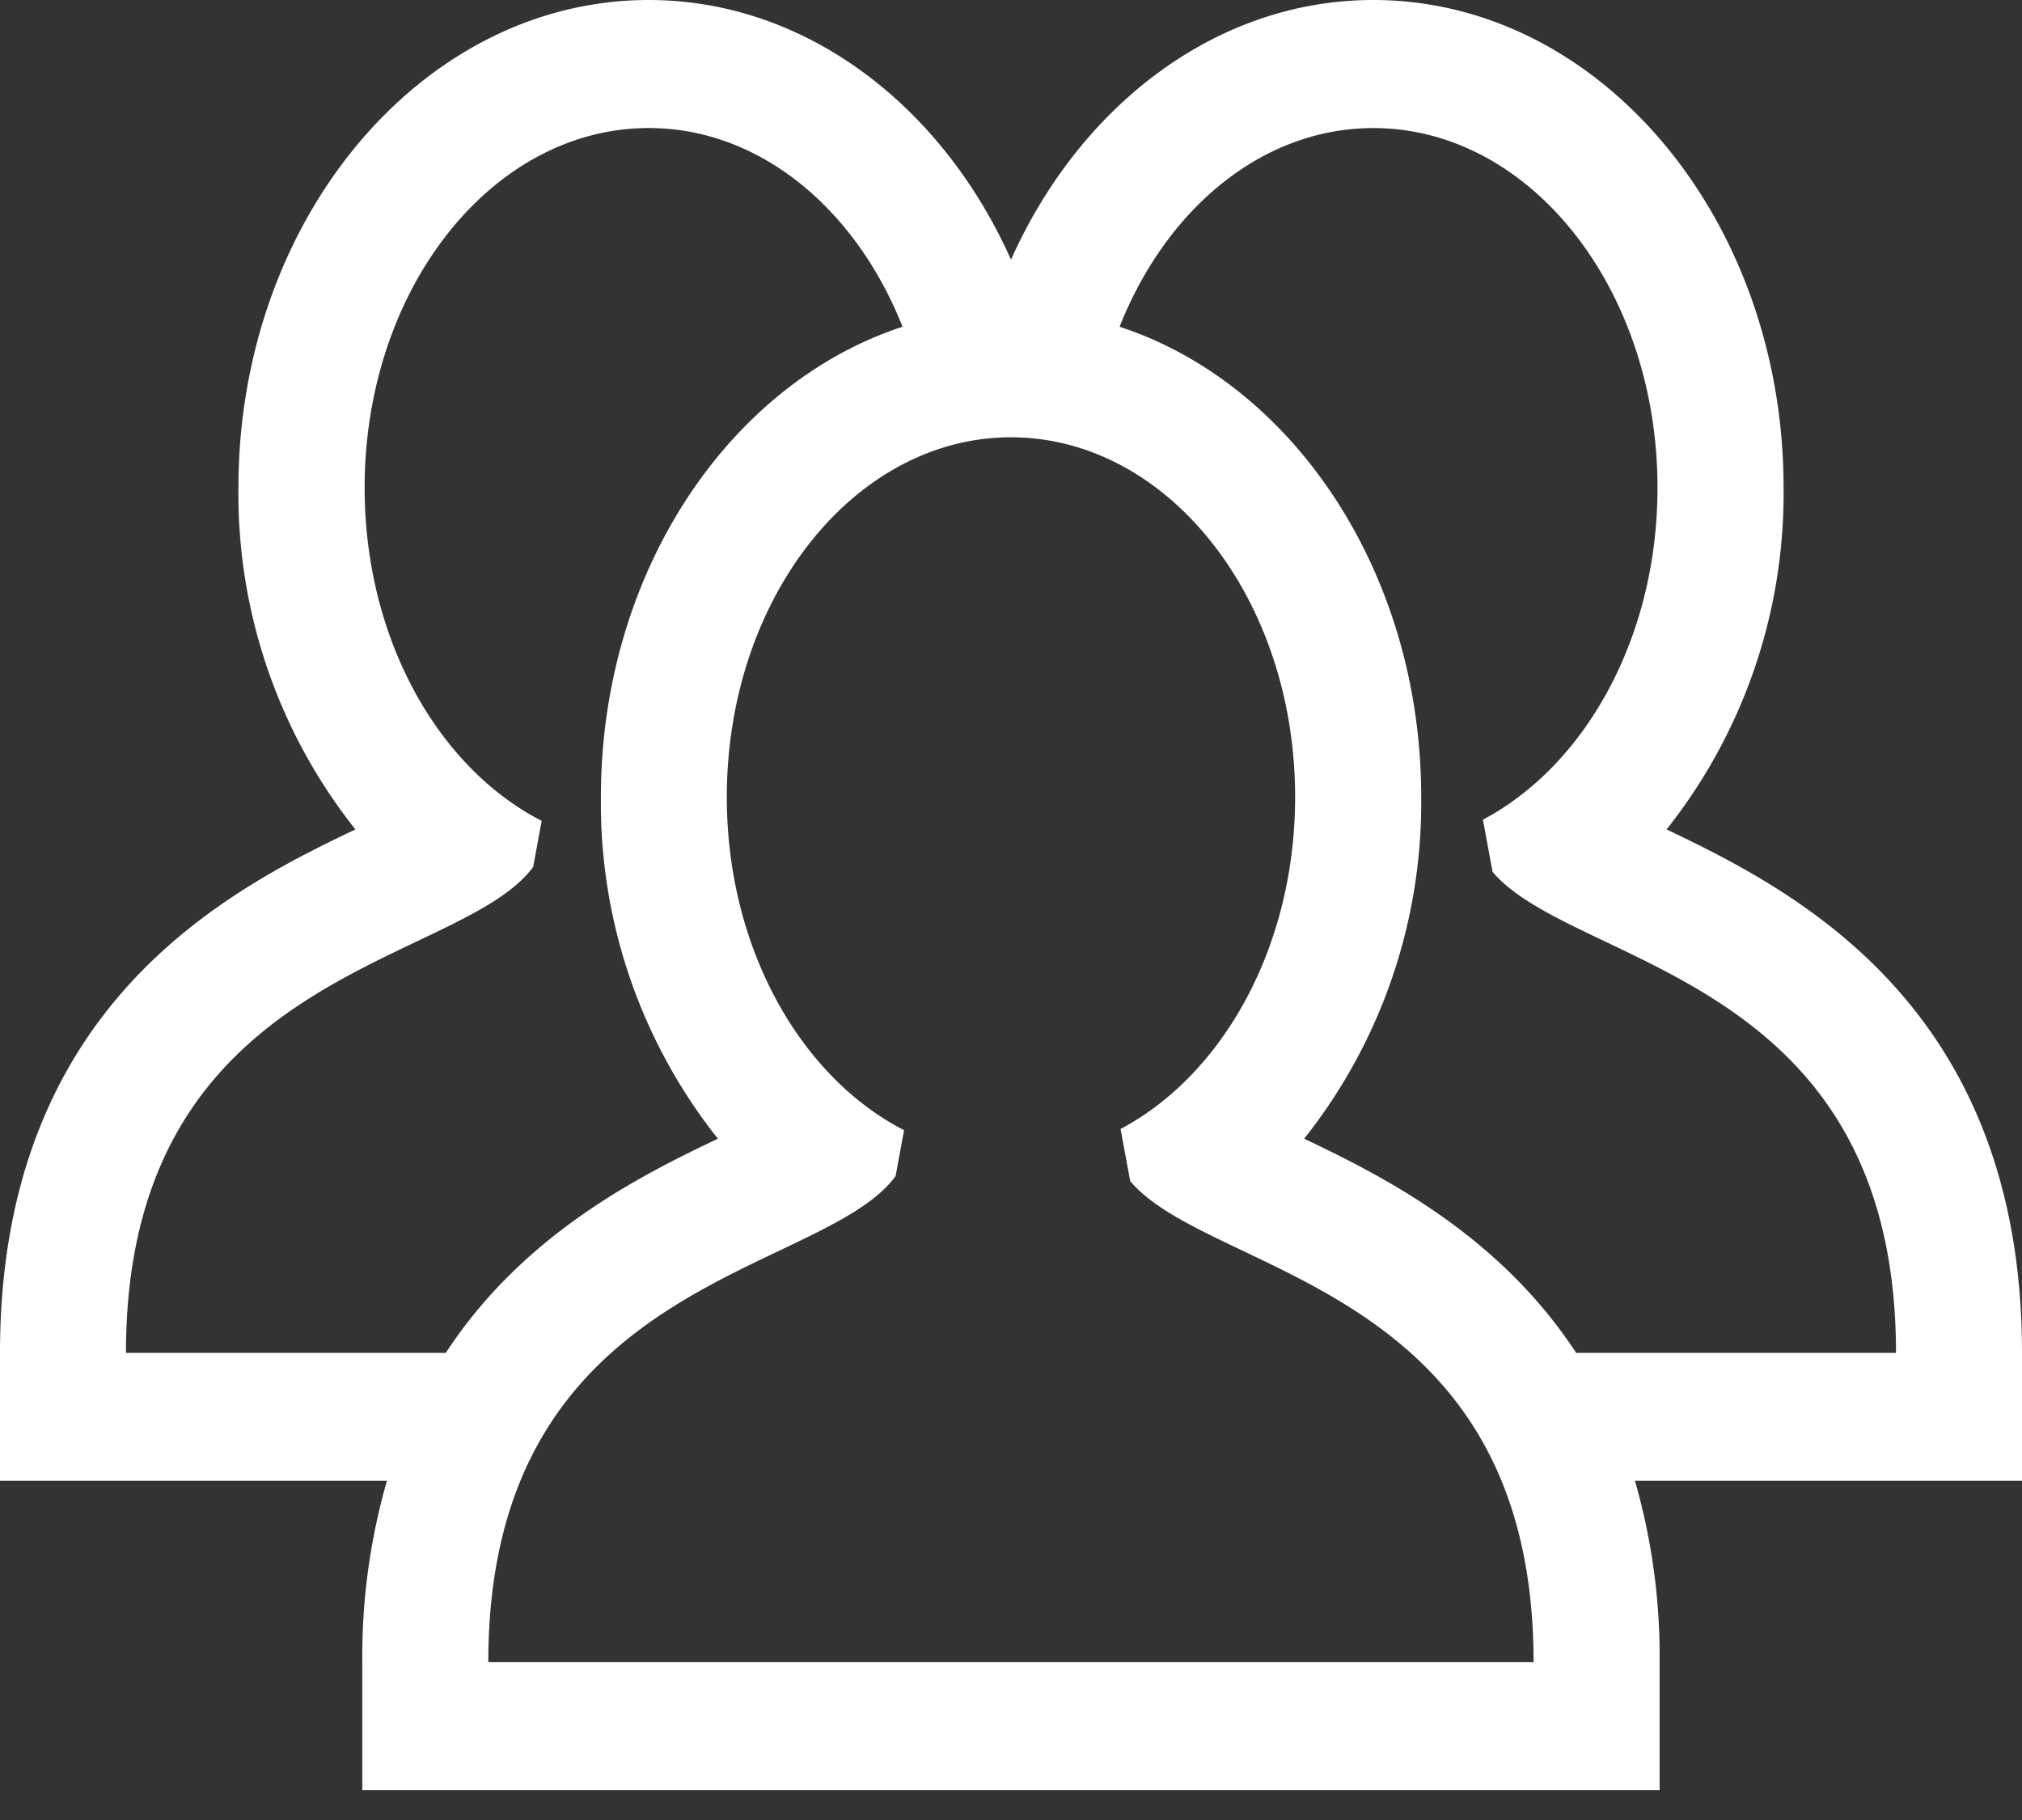
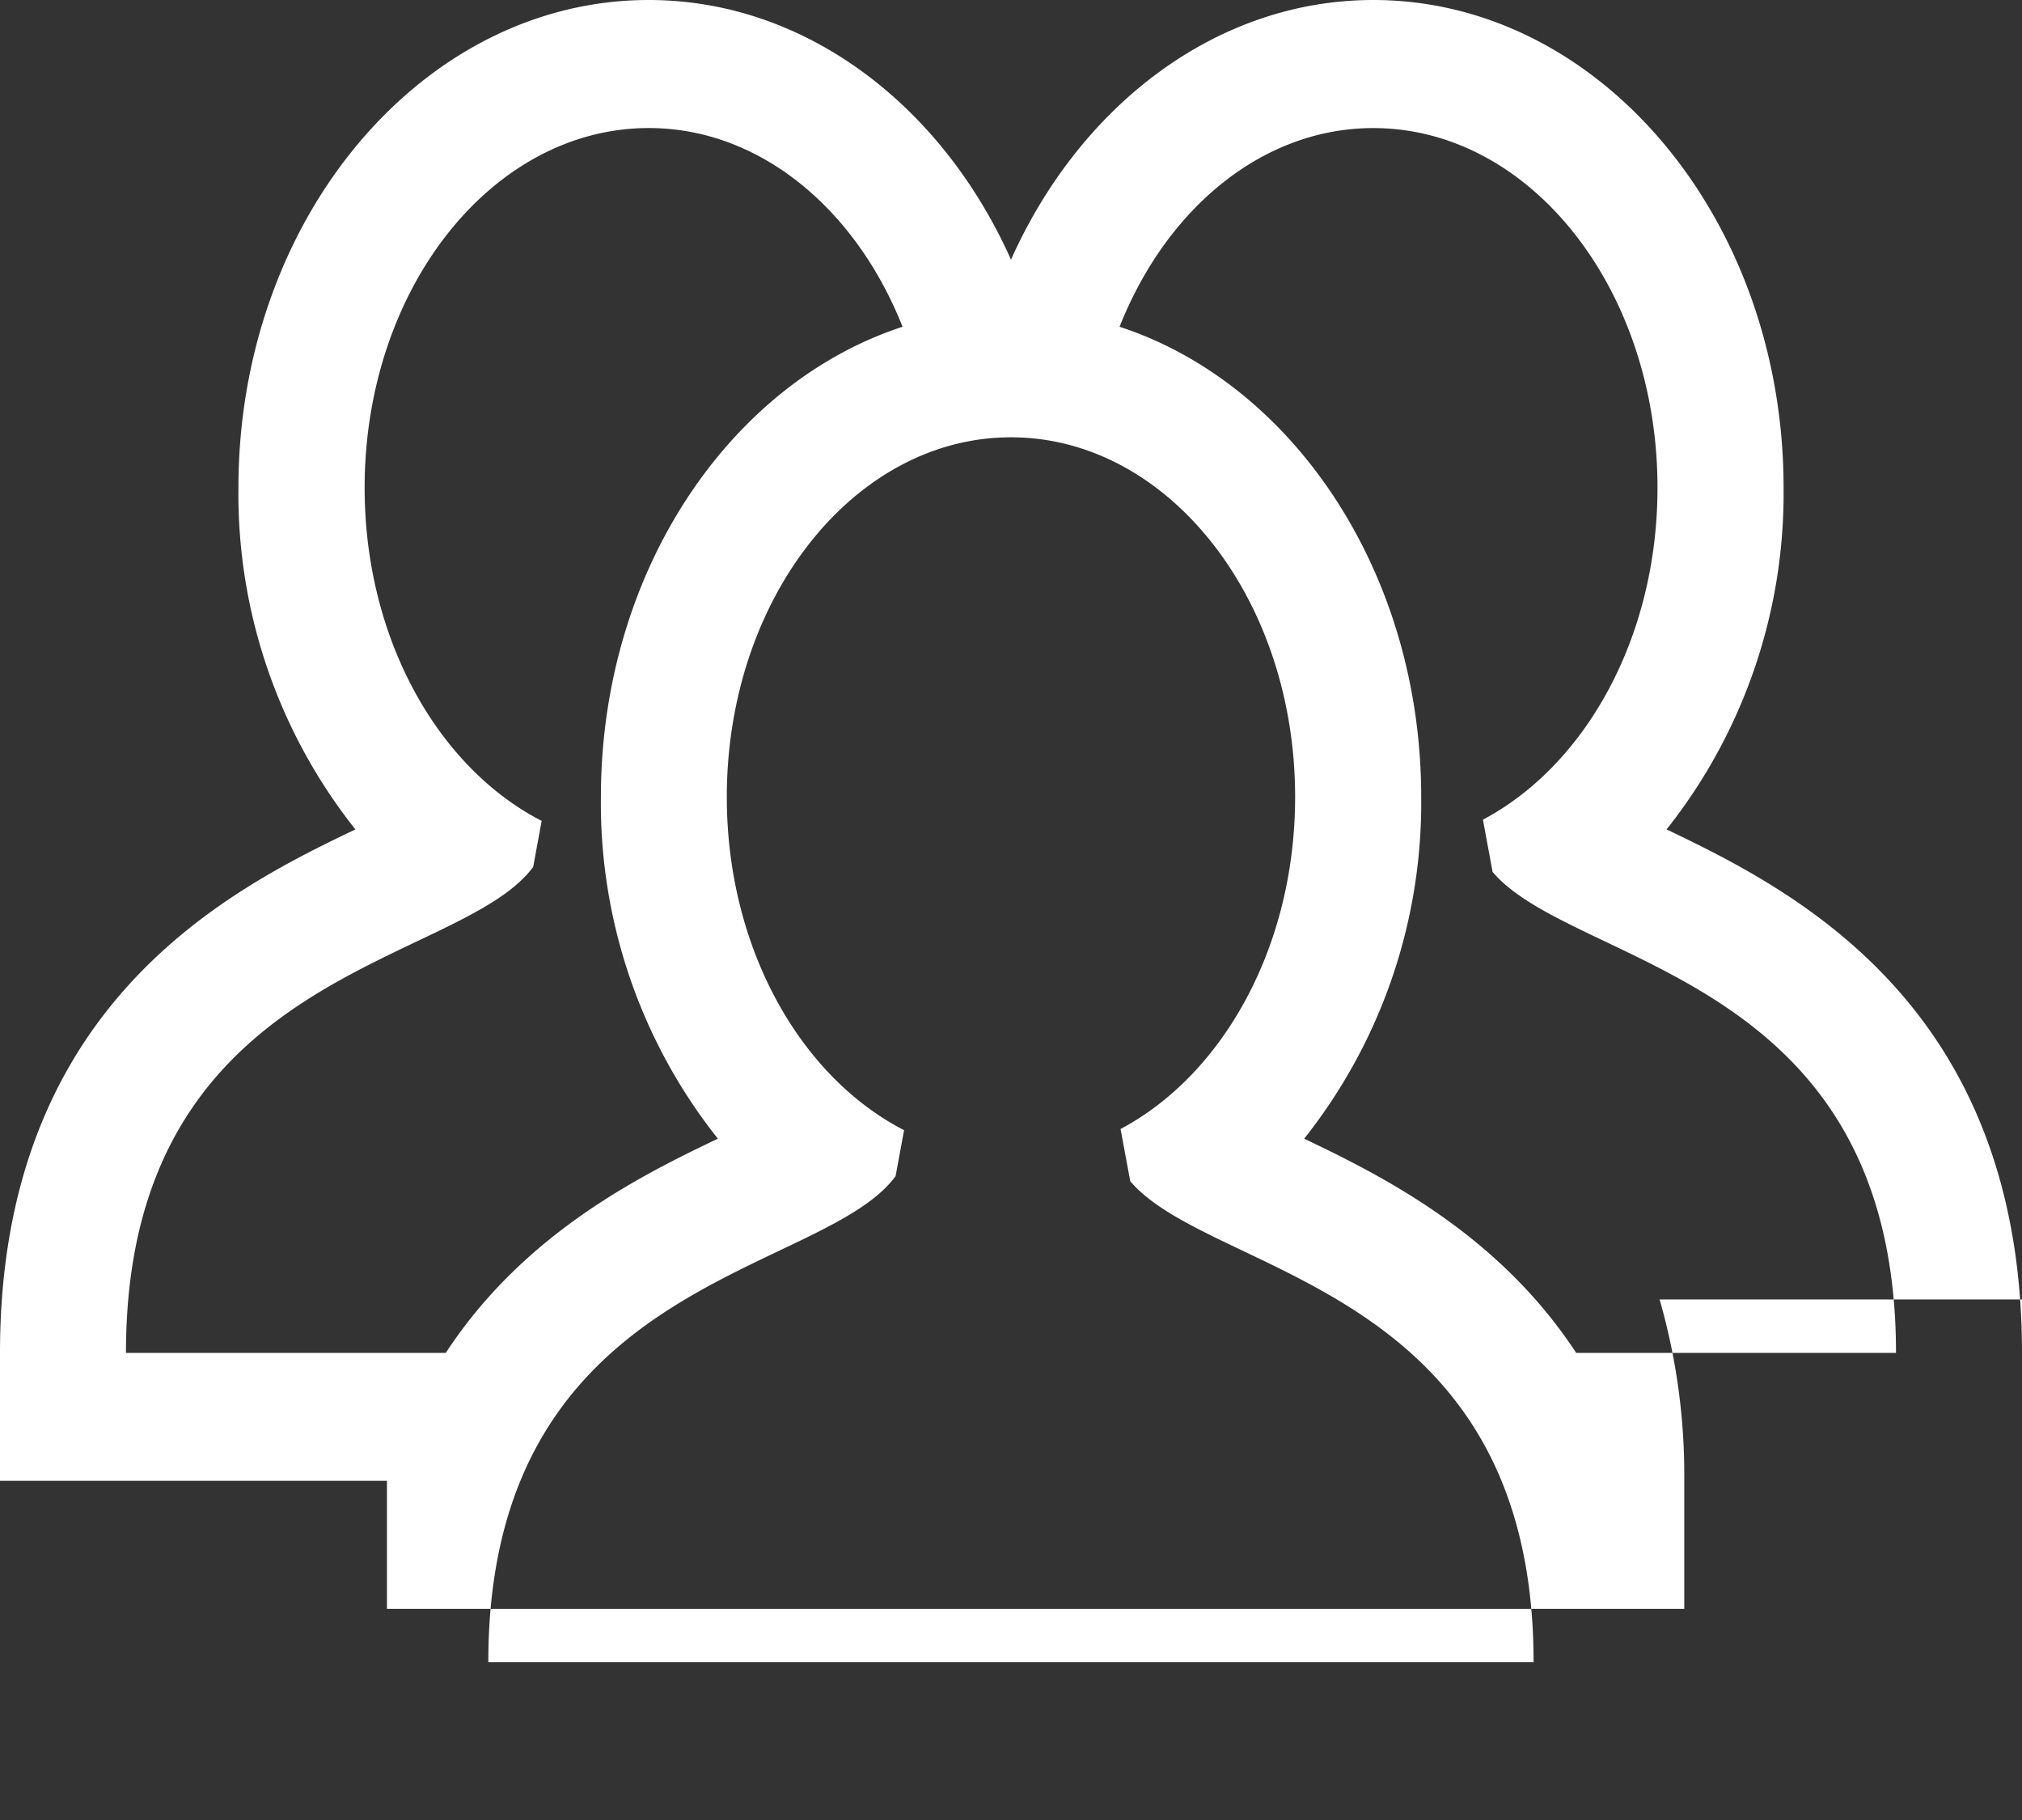
<svg xmlns="http://www.w3.org/2000/svg" width="60" height="54" viewBox="0 0 60 54">
  <rect x="0" y="0" width="60" height="54" fill="#333333" stroke="none" />
-   <path d="M49.453 24.609a16.033 16.033 0 0 0 3.472-10.14C52.925 6.493 47.465 0 40.752 0 36.098 0 32.046 3.126 30 7.704 27.955 3.126 23.902 0 19.248 0 12.536 0 7.075 6.492 7.075 14.47a16.003 16.003 0 0 0 3.471 10.139C6.73 26.429 0 29.849 0 40.14v3.796h11.482a18.845 18.845 0 0 0-.731 5.381v3.798h38.496v-3.798a18.85 18.85 0 0 0-.732-5.381H60V40.14c0-10.291-6.73-13.709-10.547-15.531zM13.228 40.14h-9.49c0-11.434 9.89-11.431 12.084-14.42l.251-1.364c-3.082-1.586-5.253-5.412-5.253-9.886 0-5.894 3.776-10.671 8.432-10.671 3.298 0 6.146 2.403 7.53 5.896-5.153 1.684-8.951 7.299-8.951 13.952a15.996 15.996 0 0 0 3.471 10.138c-2.342 1.116-5.768 2.833-8.074 6.355zm16.881 9.177H14.49c0-11.433 9.89-11.43 12.085-14.42l.252-1.364c-3.084-1.586-5.26-5.41-5.26-9.886 0-5.894 3.776-10.672 8.432-10.672 4.656 0 8.432 4.778 8.432 10.672 0 4.435-2.138 8.237-5.18 9.85l.287 1.548c2.407 2.845 11.969 3.03 11.969 14.272H30.109zm16.662-9.177c-2.308-3.522-5.734-5.239-8.071-6.355a16.033 16.033 0 0 0 3.472-10.138c0-6.653-3.798-12.268-8.95-13.952C34.604 6.202 37.45 3.8 40.751 3.8c4.657 0 8.433 4.777 8.433 10.67 0 4.438-2.138 8.238-5.18 9.85l.286 1.549c2.408 2.845 11.971 3.03 11.971 14.272h-9.49z" fill="#FFF" fill-rule="nonzero" />
+   <path d="M49.453 24.609a16.033 16.033 0 0 0 3.472-10.14C52.925 6.493 47.465 0 40.752 0 36.098 0 32.046 3.126 30 7.704 27.955 3.126 23.902 0 19.248 0 12.536 0 7.075 6.492 7.075 14.47a16.003 16.003 0 0 0 3.471 10.139C6.73 26.429 0 29.849 0 40.14v3.796h11.482v3.798h38.496v-3.798a18.85 18.85 0 0 0-.732-5.381H60V40.14c0-10.291-6.73-13.709-10.547-15.531zM13.228 40.14h-9.49c0-11.434 9.89-11.431 12.084-14.42l.251-1.364c-3.082-1.586-5.253-5.412-5.253-9.886 0-5.894 3.776-10.671 8.432-10.671 3.298 0 6.146 2.403 7.53 5.896-5.153 1.684-8.951 7.299-8.951 13.952a15.996 15.996 0 0 0 3.471 10.138c-2.342 1.116-5.768 2.833-8.074 6.355zm16.881 9.177H14.49c0-11.433 9.89-11.43 12.085-14.42l.252-1.364c-3.084-1.586-5.26-5.41-5.26-9.886 0-5.894 3.776-10.672 8.432-10.672 4.656 0 8.432 4.778 8.432 10.672 0 4.435-2.138 8.237-5.18 9.85l.287 1.548c2.407 2.845 11.969 3.03 11.969 14.272H30.109zm16.662-9.177c-2.308-3.522-5.734-5.239-8.071-6.355a16.033 16.033 0 0 0 3.472-10.138c0-6.653-3.798-12.268-8.95-13.952C34.604 6.202 37.45 3.8 40.751 3.8c4.657 0 8.433 4.777 8.433 10.67 0 4.438-2.138 8.238-5.18 9.85l.286 1.549c2.408 2.845 11.971 3.03 11.971 14.272h-9.49z" fill="#FFF" fill-rule="nonzero" />
</svg>